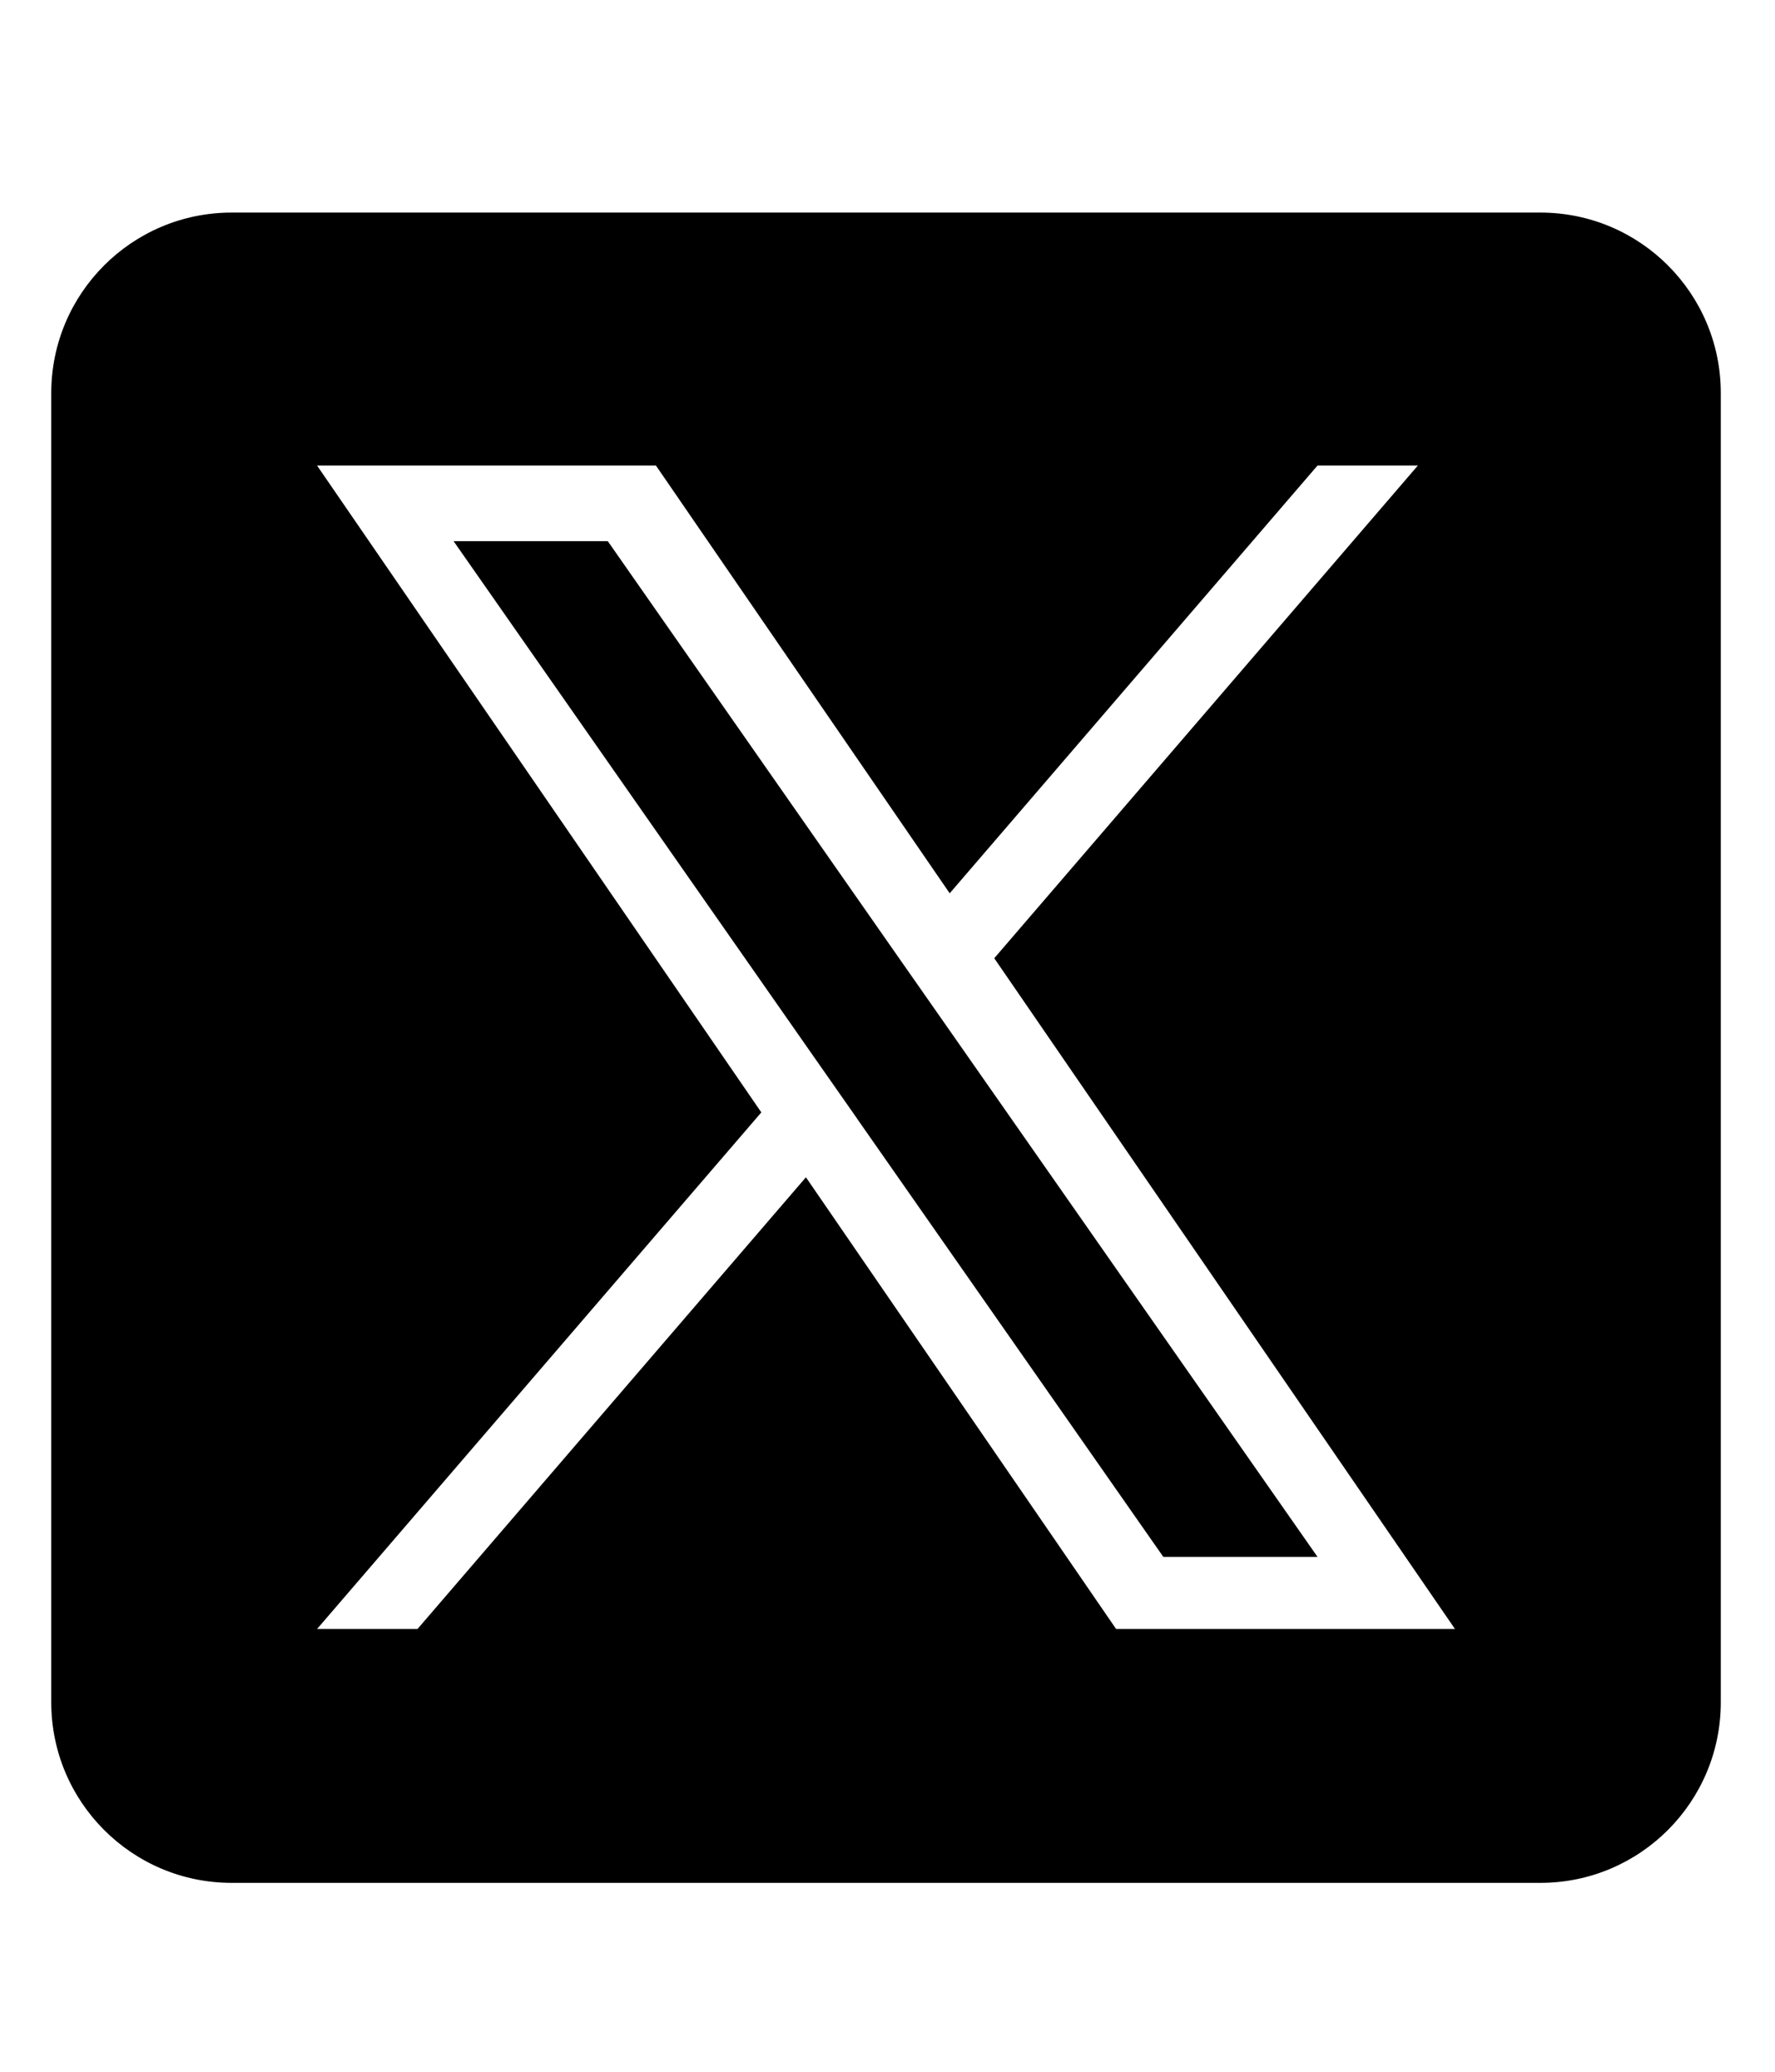
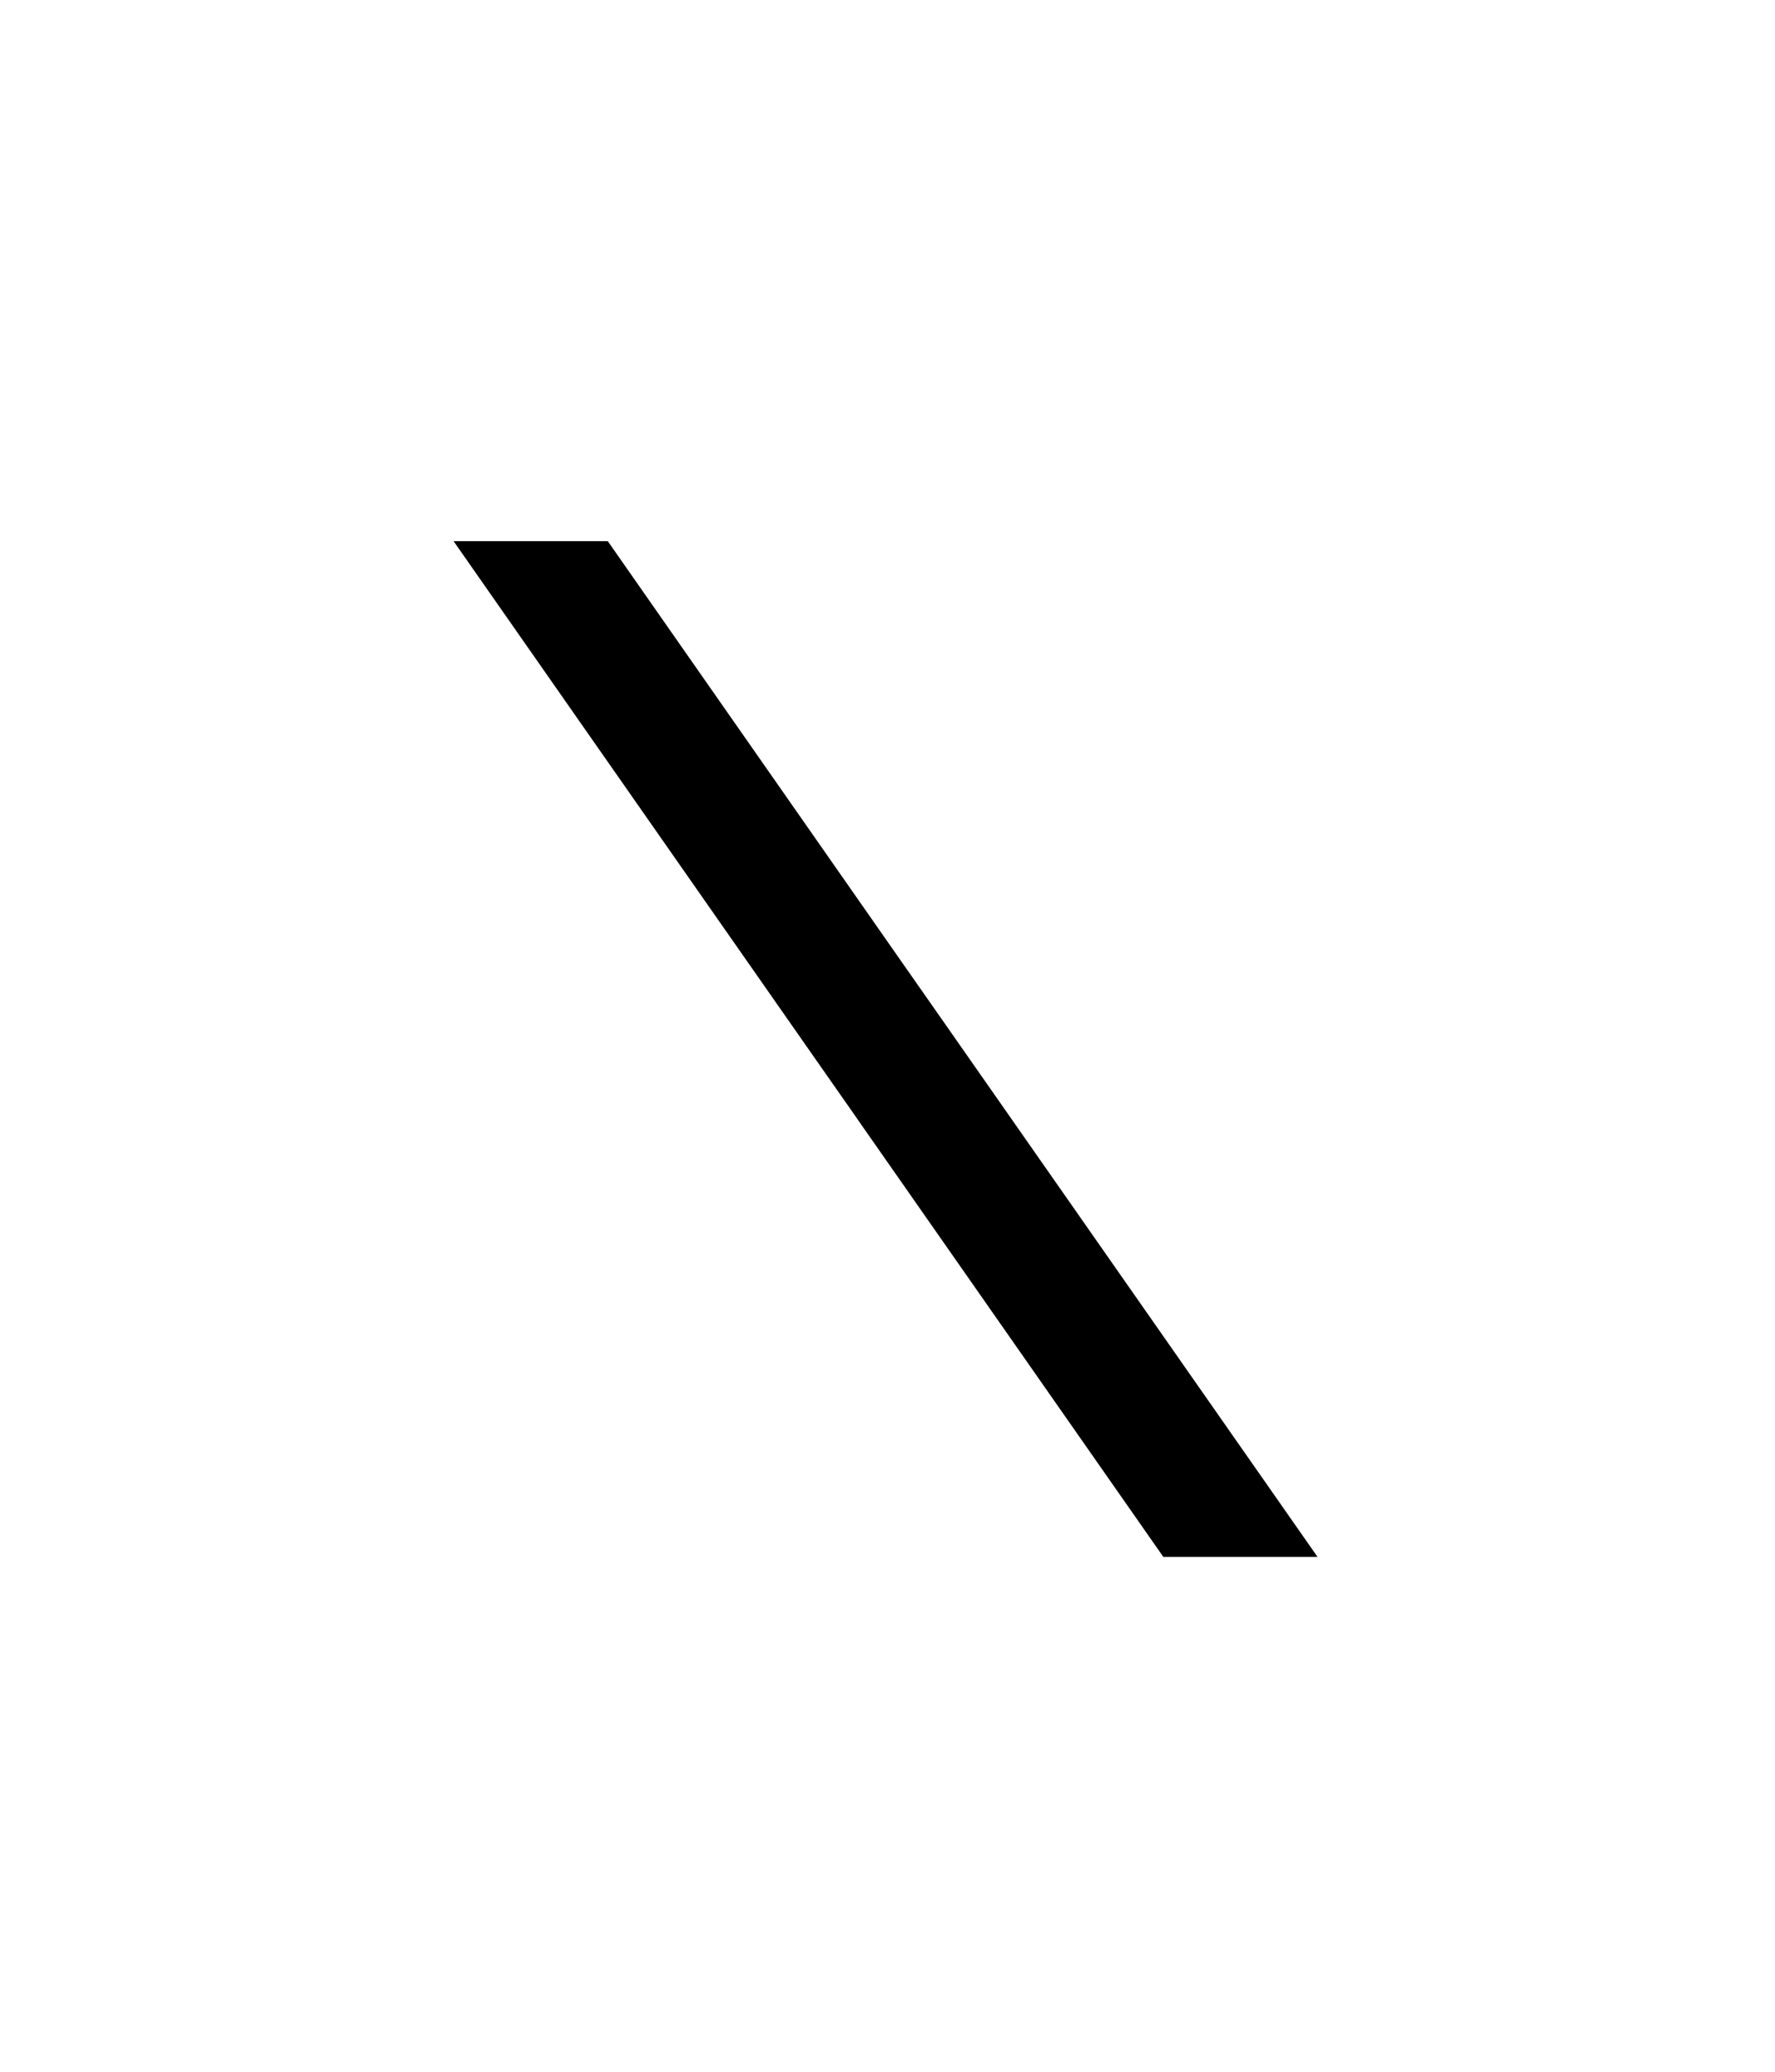
<svg xmlns="http://www.w3.org/2000/svg" width="24" height="28" viewBox="0 0 24 23" fill="none">
  <g clip-path="url(#clip0_9852_14490)">
    <path d="M12.734 11.275L17.814 18.541H15.729L11.584 12.612V12.611L10.975 11.741L6.133 4.814H8.218L12.125 10.405L12.734 11.275Z" fill="black" />
-     <path d="M20.828 0.373H3.132C1.785 0.373 0.693 1.465 0.693 2.812V20.507C0.693 21.854 1.785 22.947 3.132 22.947H20.828C22.175 22.947 23.267 21.854 23.267 20.507V2.812C23.267 1.465 22.175 0.373 20.828 0.373ZM15.091 19.516L10.897 13.411L5.645 19.516H4.287L10.294 12.534L4.287 3.792H8.869L12.841 9.573L17.814 3.792H19.171L13.444 10.45H13.443L19.673 19.516H15.091Z" fill="black" />
  </g>
  <defs>
    <clipPath id="clip0_9852_14490">
      <rect width="22.573" height="22.573" fill="white" transform="translate(0.695 0.369)" />
    </clipPath>
  </defs>
</svg>